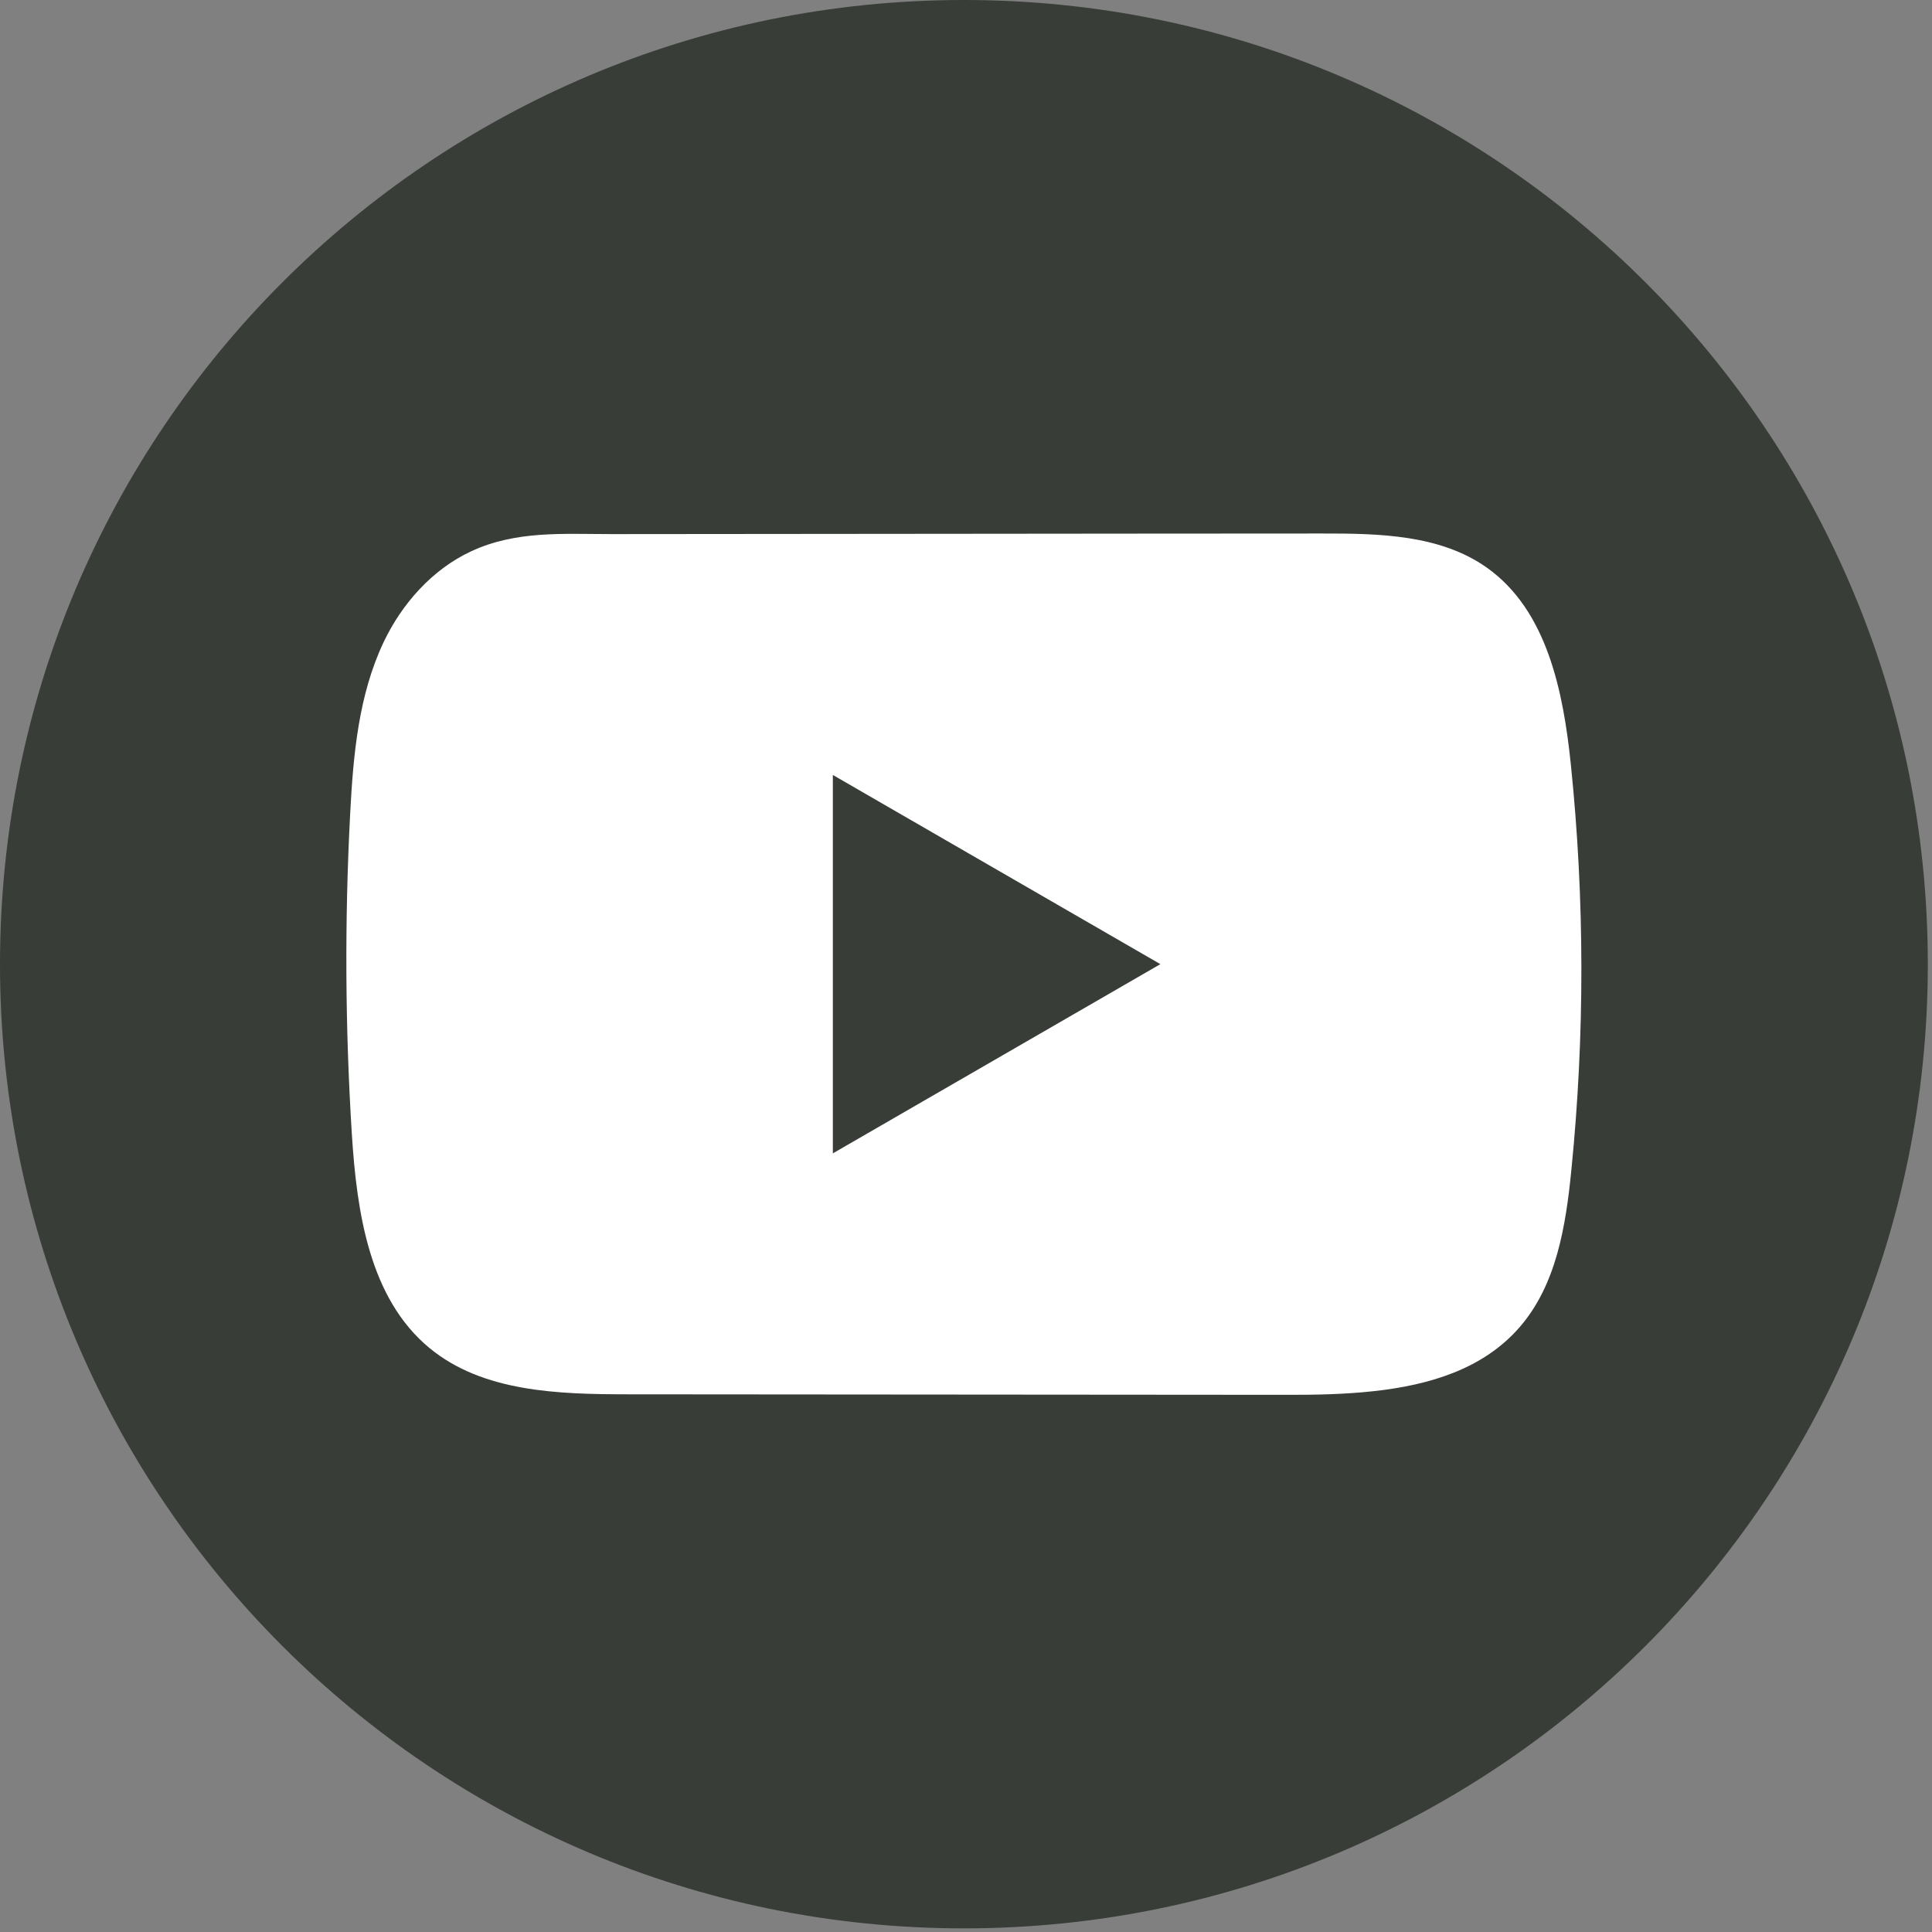
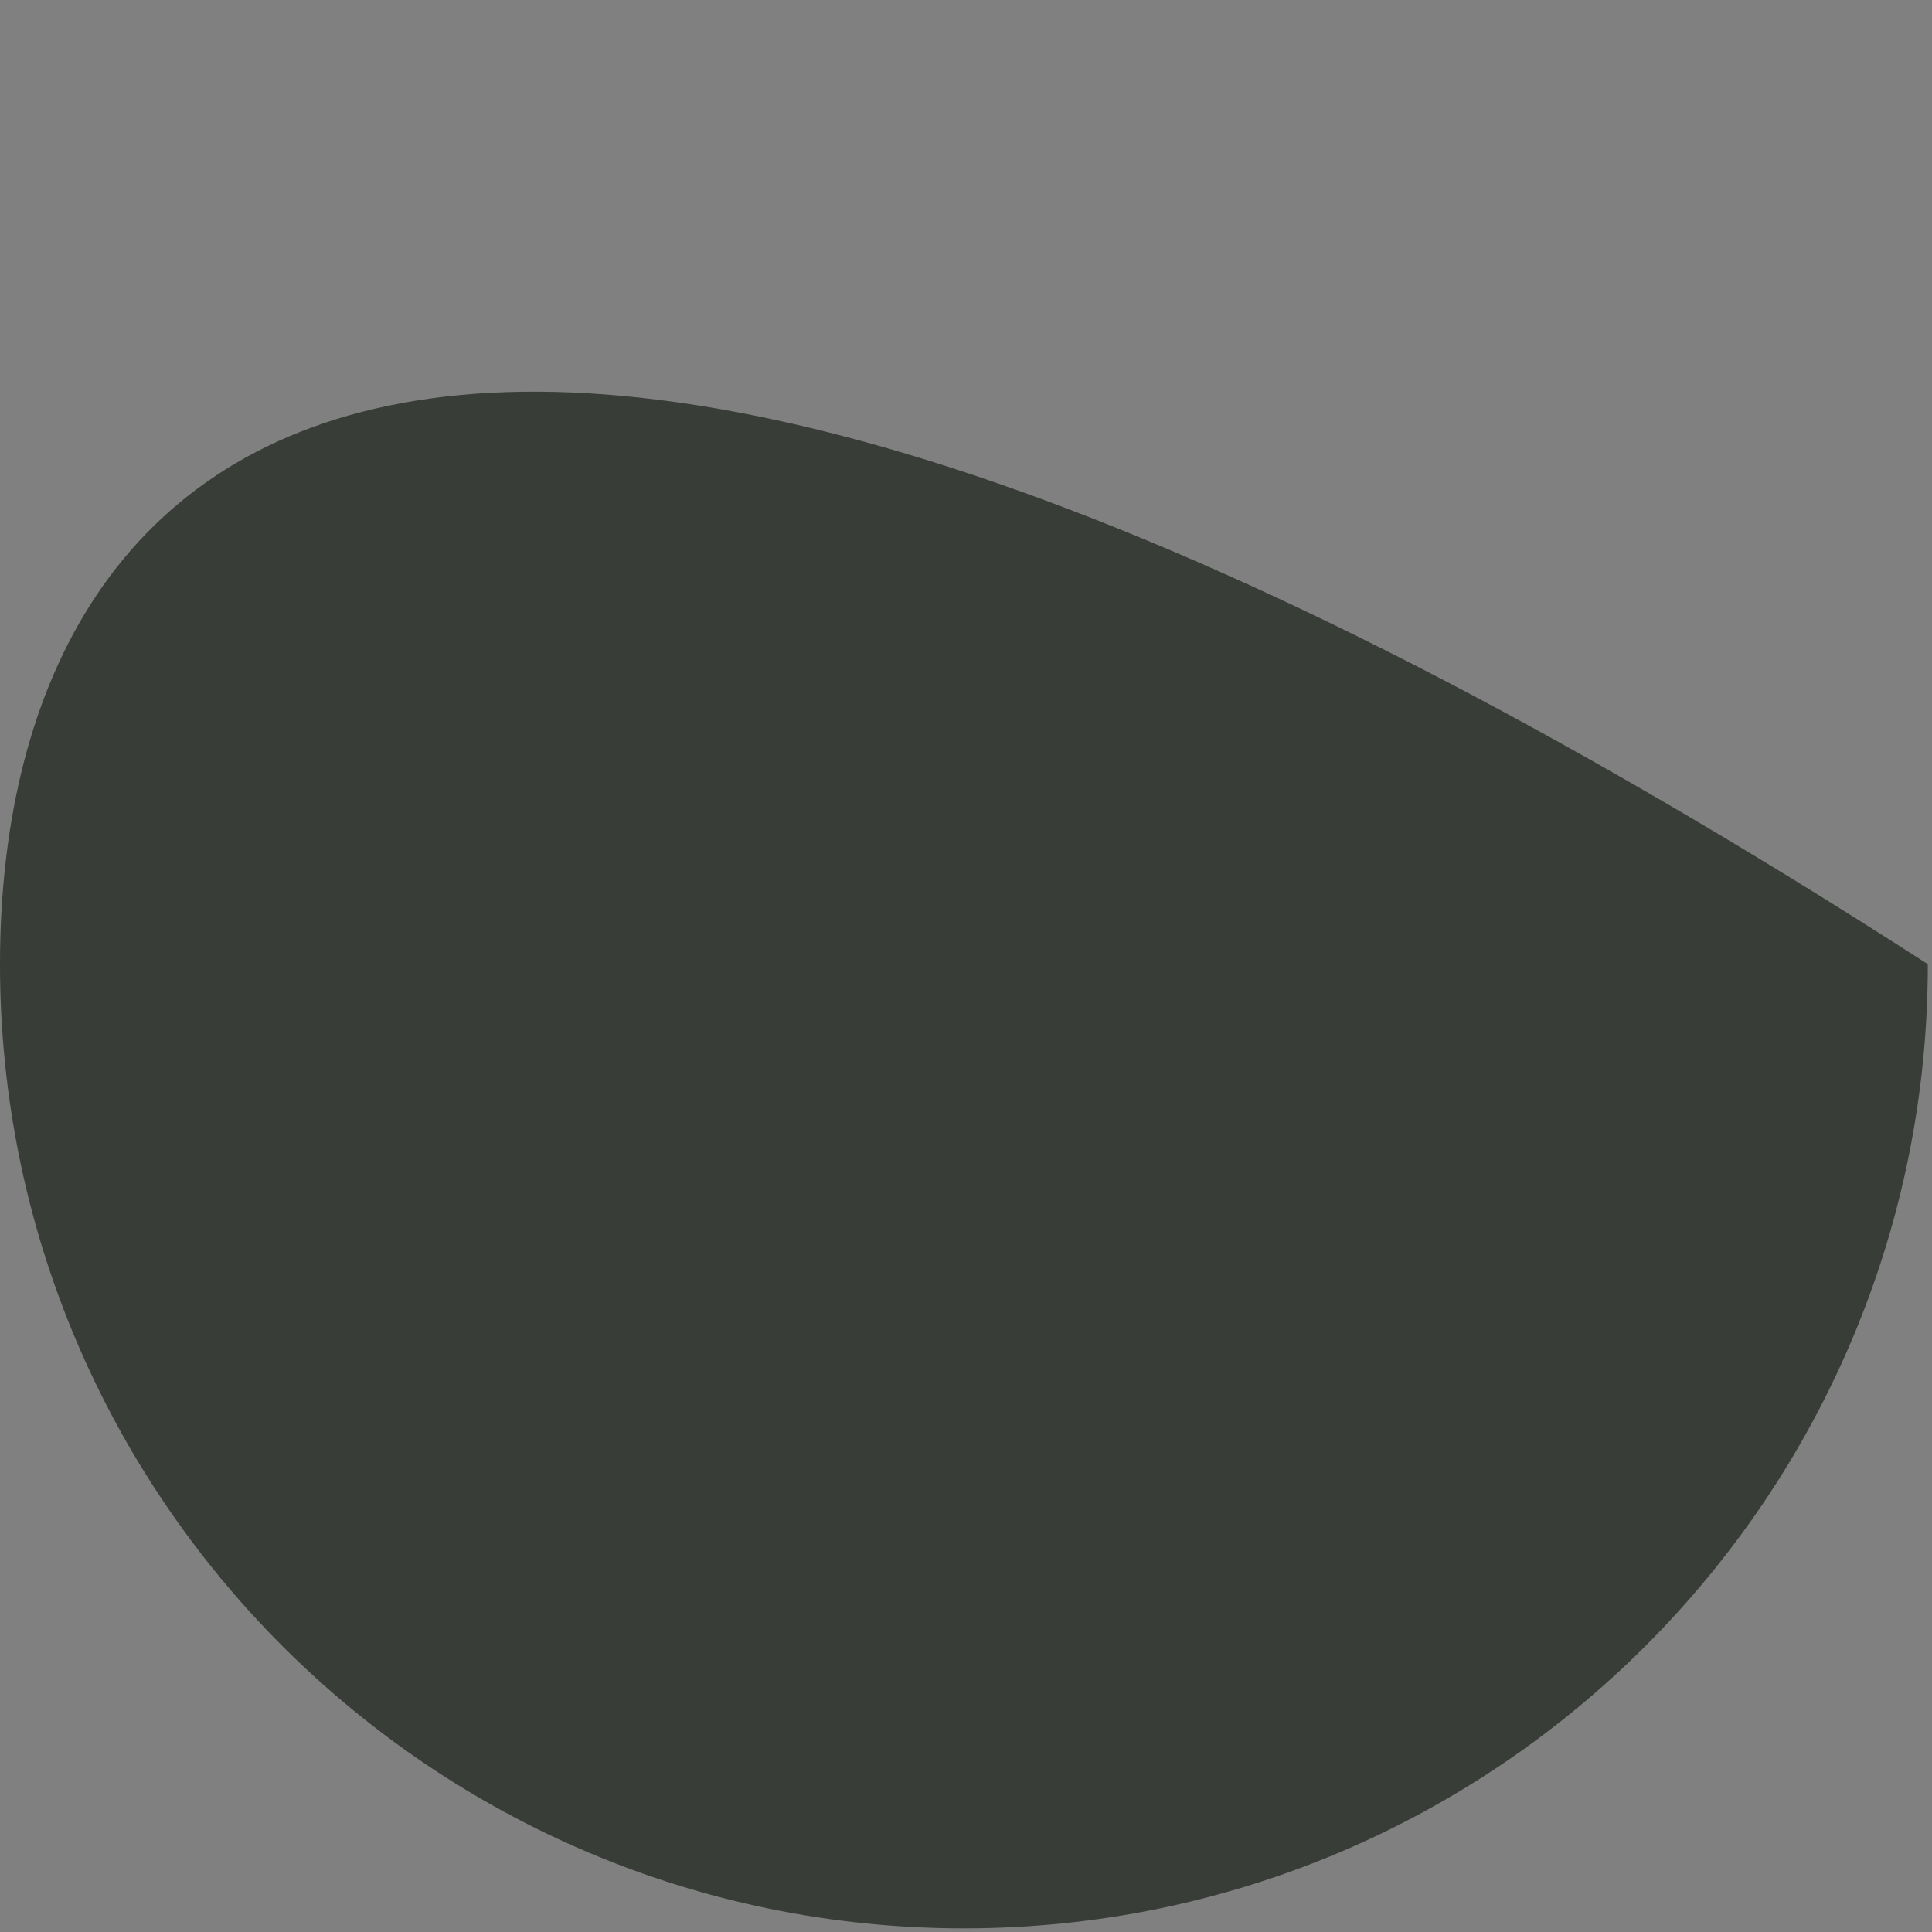
<svg xmlns="http://www.w3.org/2000/svg" width="49" height="49" viewBox="0 0 49 49" fill="none">
  <rect x="0" y="0" width="49" height="49" fill="#808080" stroke="none" />
-   <path d="M48.894 24.454C48.894 10.948 37.948 0 24.447 0C10.945 0 0 10.948 0 24.454C0 37.959 10.945 48.908 24.447 48.908C37.948 48.908 48.894 37.959 48.894 24.454Z" fill="#383D38" />
-   <path d="M39.84 19.387C39.648 17.529 39.234 15.476 37.71 14.397C36.53 13.56 34.979 13.529 33.531 13.531C30.47 13.531 27.407 13.536 24.345 13.538C21.401 13.541 18.456 13.543 15.512 13.546C14.282 13.546 13.086 13.452 11.944 13.985C10.963 14.442 10.195 15.311 9.733 16.279C9.093 17.624 8.959 19.148 8.881 20.636C8.739 23.346 8.754 26.063 8.924 28.771C9.05 30.747 9.367 32.931 10.895 34.191C12.248 35.306 14.158 35.361 15.914 35.363C21.487 35.368 27.061 35.373 32.636 35.376C33.35 35.378 34.096 35.364 34.824 35.285C36.257 35.131 37.623 34.72 38.543 33.658C39.473 32.587 39.712 31.098 39.852 29.687C40.196 26.264 40.193 22.808 39.84 19.387ZM21.123 29.252V19.655L29.43 24.453L21.123 29.252Z" fill="white" />
+   <path d="M48.894 24.454C10.945 0 0 10.948 0 24.454C0 37.959 10.945 48.908 24.447 48.908C37.948 48.908 48.894 37.959 48.894 24.454Z" fill="#383D38" />
</svg>